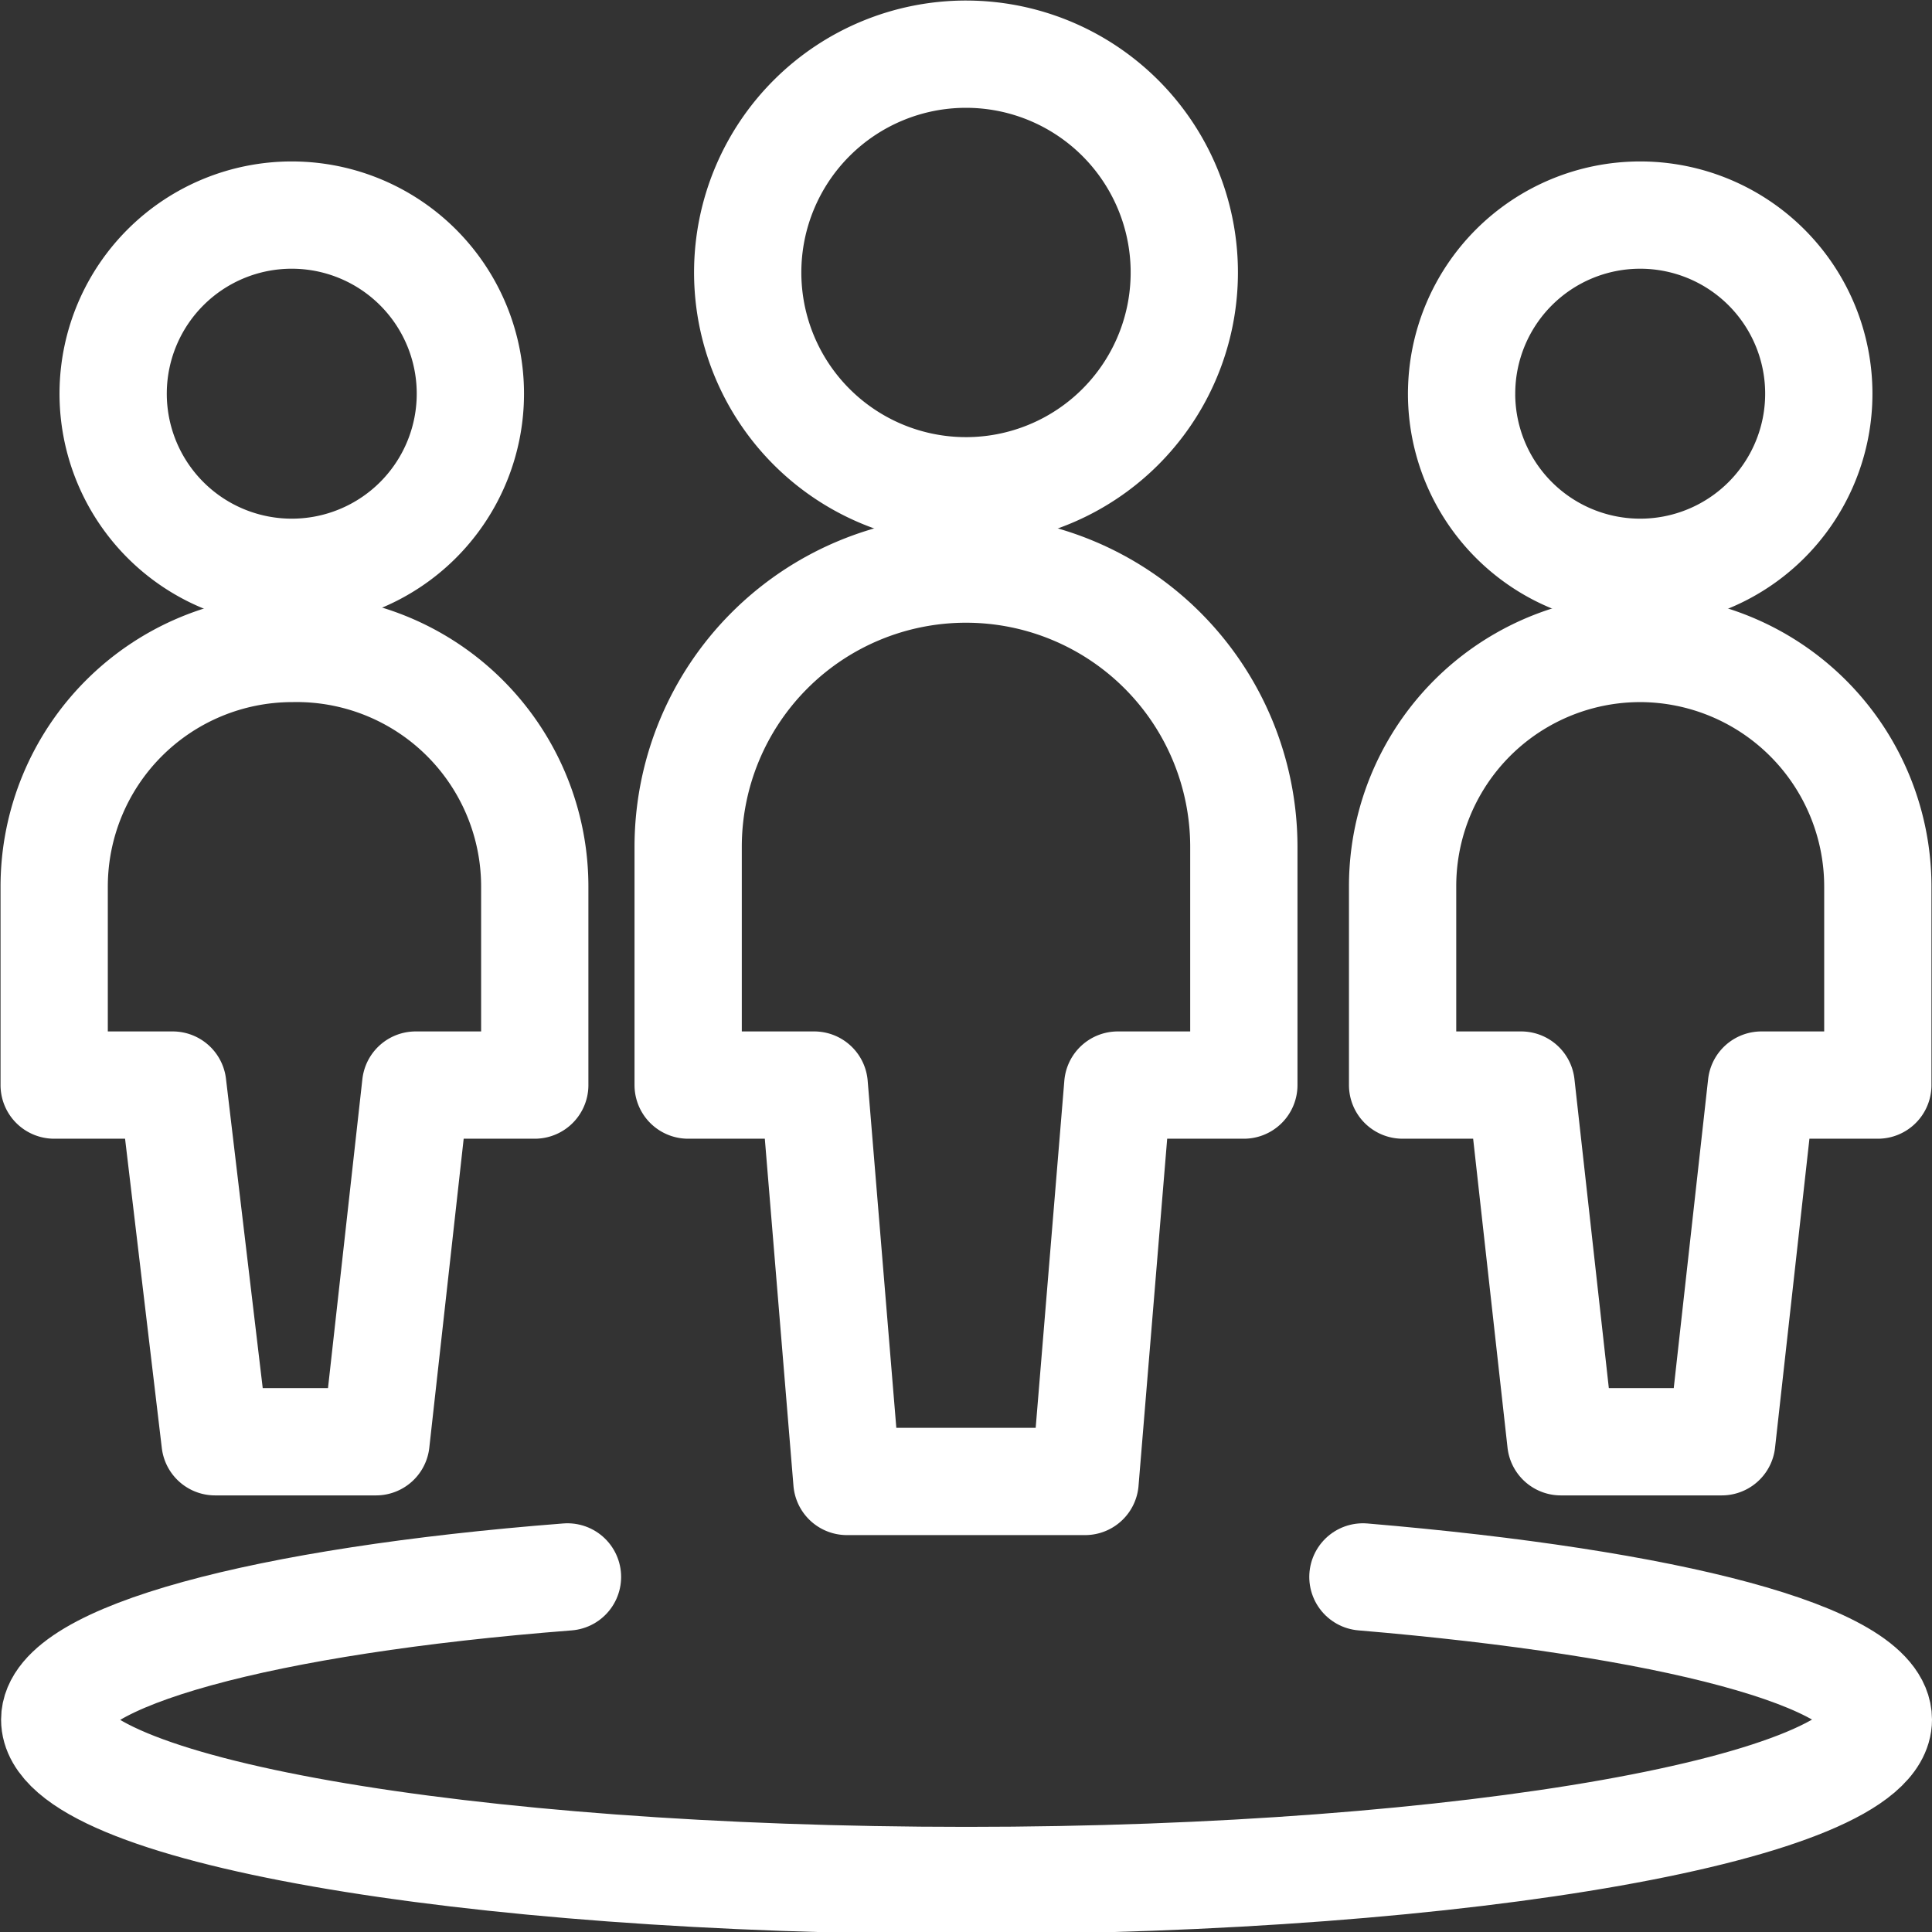
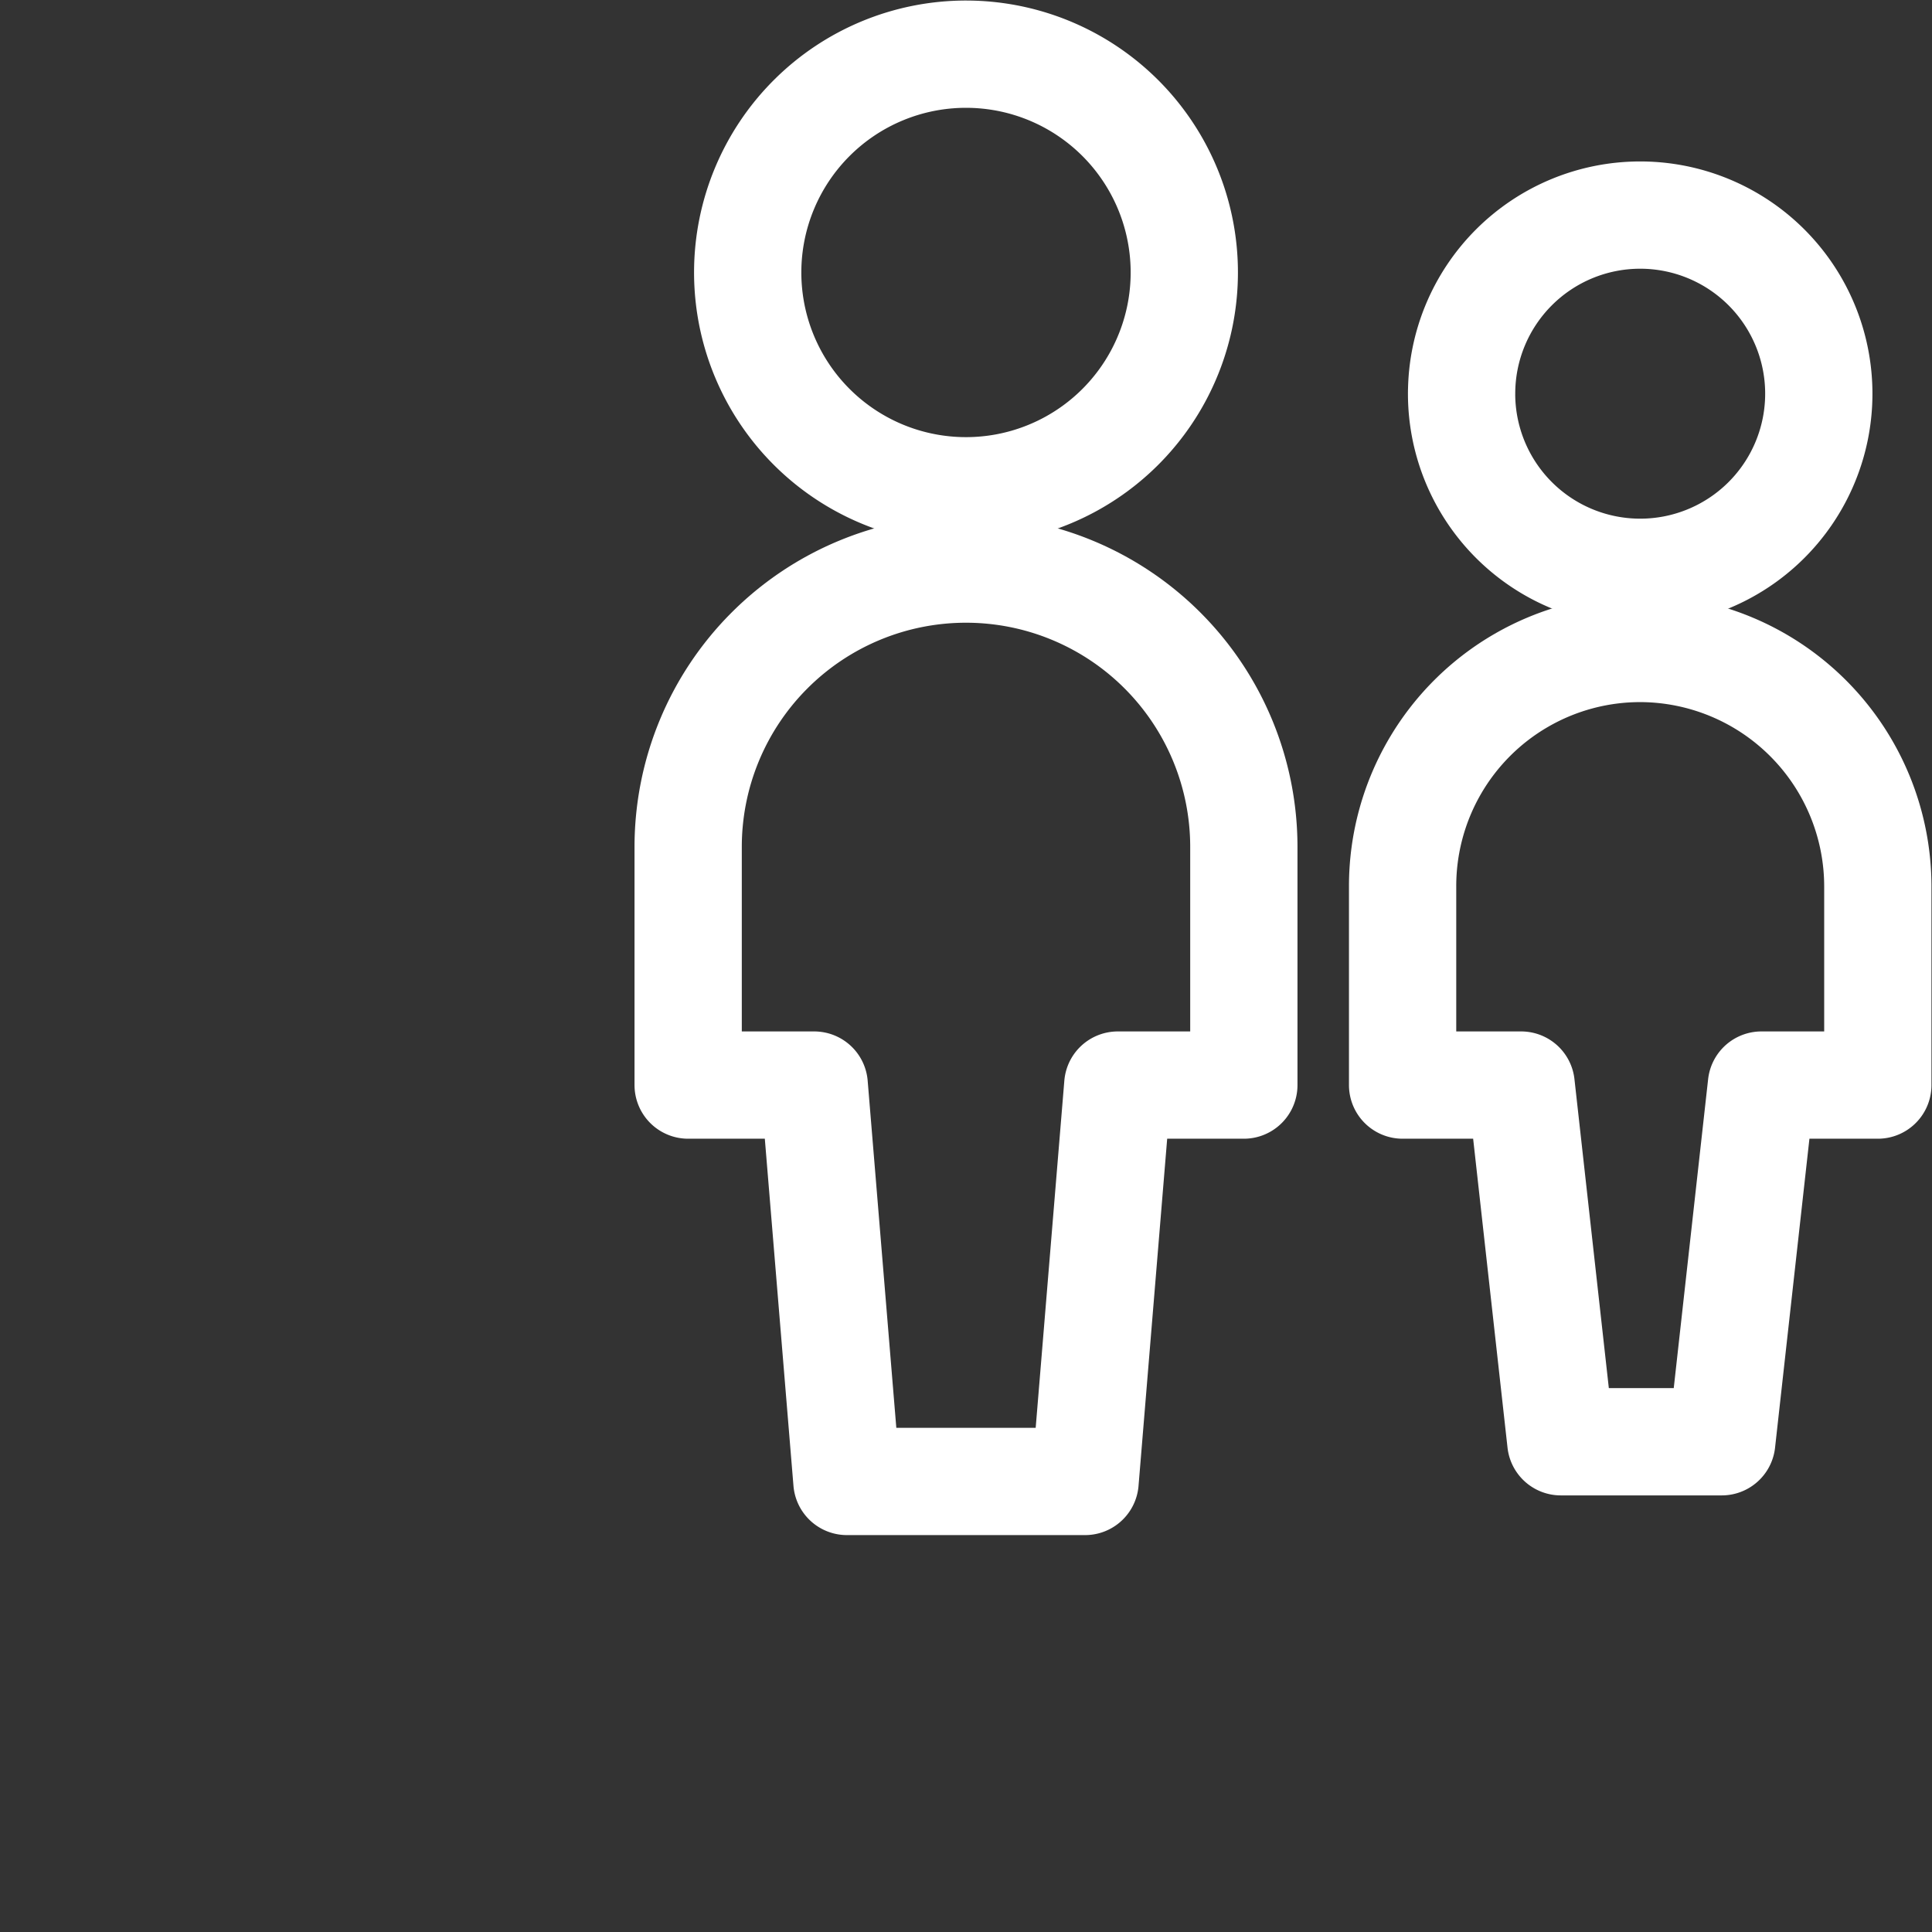
<svg xmlns="http://www.w3.org/2000/svg" id="Calque_1" data-name="Calque 1" viewBox="0 0 36.02 36.02">
  <rect x="0" y="0" width="36.02" height="36.02" fill="#333333" stroke="none" />
  <defs>
    <style>.cls-1{fill:none;stroke:#fff;stroke-linecap:round;stroke-linejoin:round;stroke-width:2px;}</style>
  </defs>
-   <path class="cls-1" d="M31.4,35.39c5.69.48,9.61,1.48,9.61,2.66,0,1.63-7.62,3-17,3s-17-1.33-17-3c0-1.17,3.9-2.22,9.56-2.66" transform="translate(-5.99 -5.99)" />
  <path class="cls-1" d="M33.24,13.28A3.33,3.33,0,1,0,36.57,10a3.33,3.33,0,0,0-3.33,3.33Z" transform="translate(-5.99 -5.99)" />
  <path class="cls-1" d="M36.57,18.08a4.43,4.43,0,0,0-4.43,4.44v3.7h2.21l.74,6.65h3l.74-6.65H41v-3.7A4.44,4.44,0,0,0,36.57,18.08Z" transform="translate(-5.99 -5.99)" />
-   <path class="cls-1" d="M8.1,13.28A3.33,3.33,0,1,0,11.43,10,3.33,3.33,0,0,0,8.1,13.28Z" transform="translate(-5.99 -5.99)" />
-   <path class="cls-1" d="M11.43,18.08A4.44,4.44,0,0,0,7,22.52v3.7H9.21L10,32.87h3l.74-6.65h2.22v-3.7A4.44,4.44,0,0,0,11.43,18.08Z" transform="translate(-5.99 -5.99)" />
  <path class="cls-1" d="M19.93,11.06A4.07,4.07,0,1,0,24,7,4.07,4.07,0,0,0,19.93,11.06Z" transform="translate(-5.99 -5.99)" />
  <path class="cls-1" d="M29.18,21.78a5.18,5.18,0,0,0-10.36,0v4.44h2.35l.61,7.39h4.44l.61-7.39h2.35Z" transform="translate(-5.99 -5.99)" />
</svg>